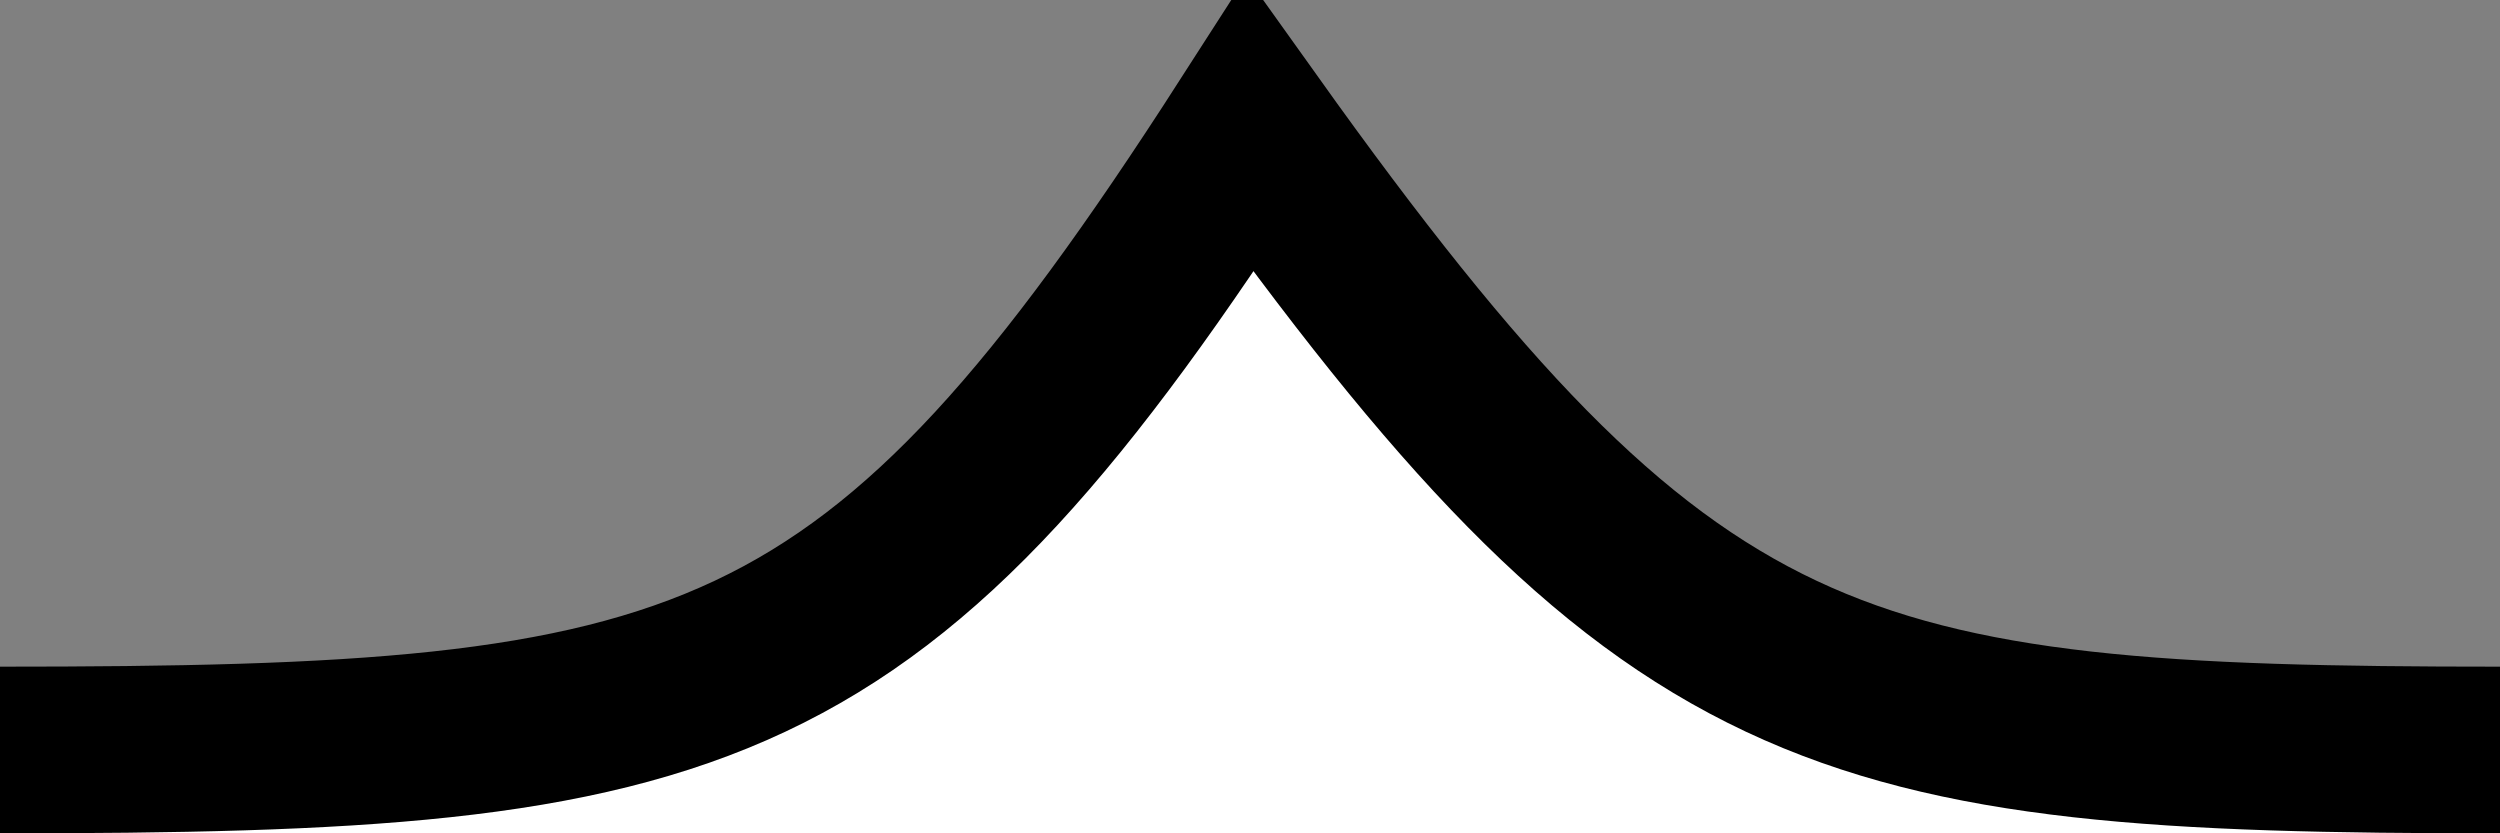
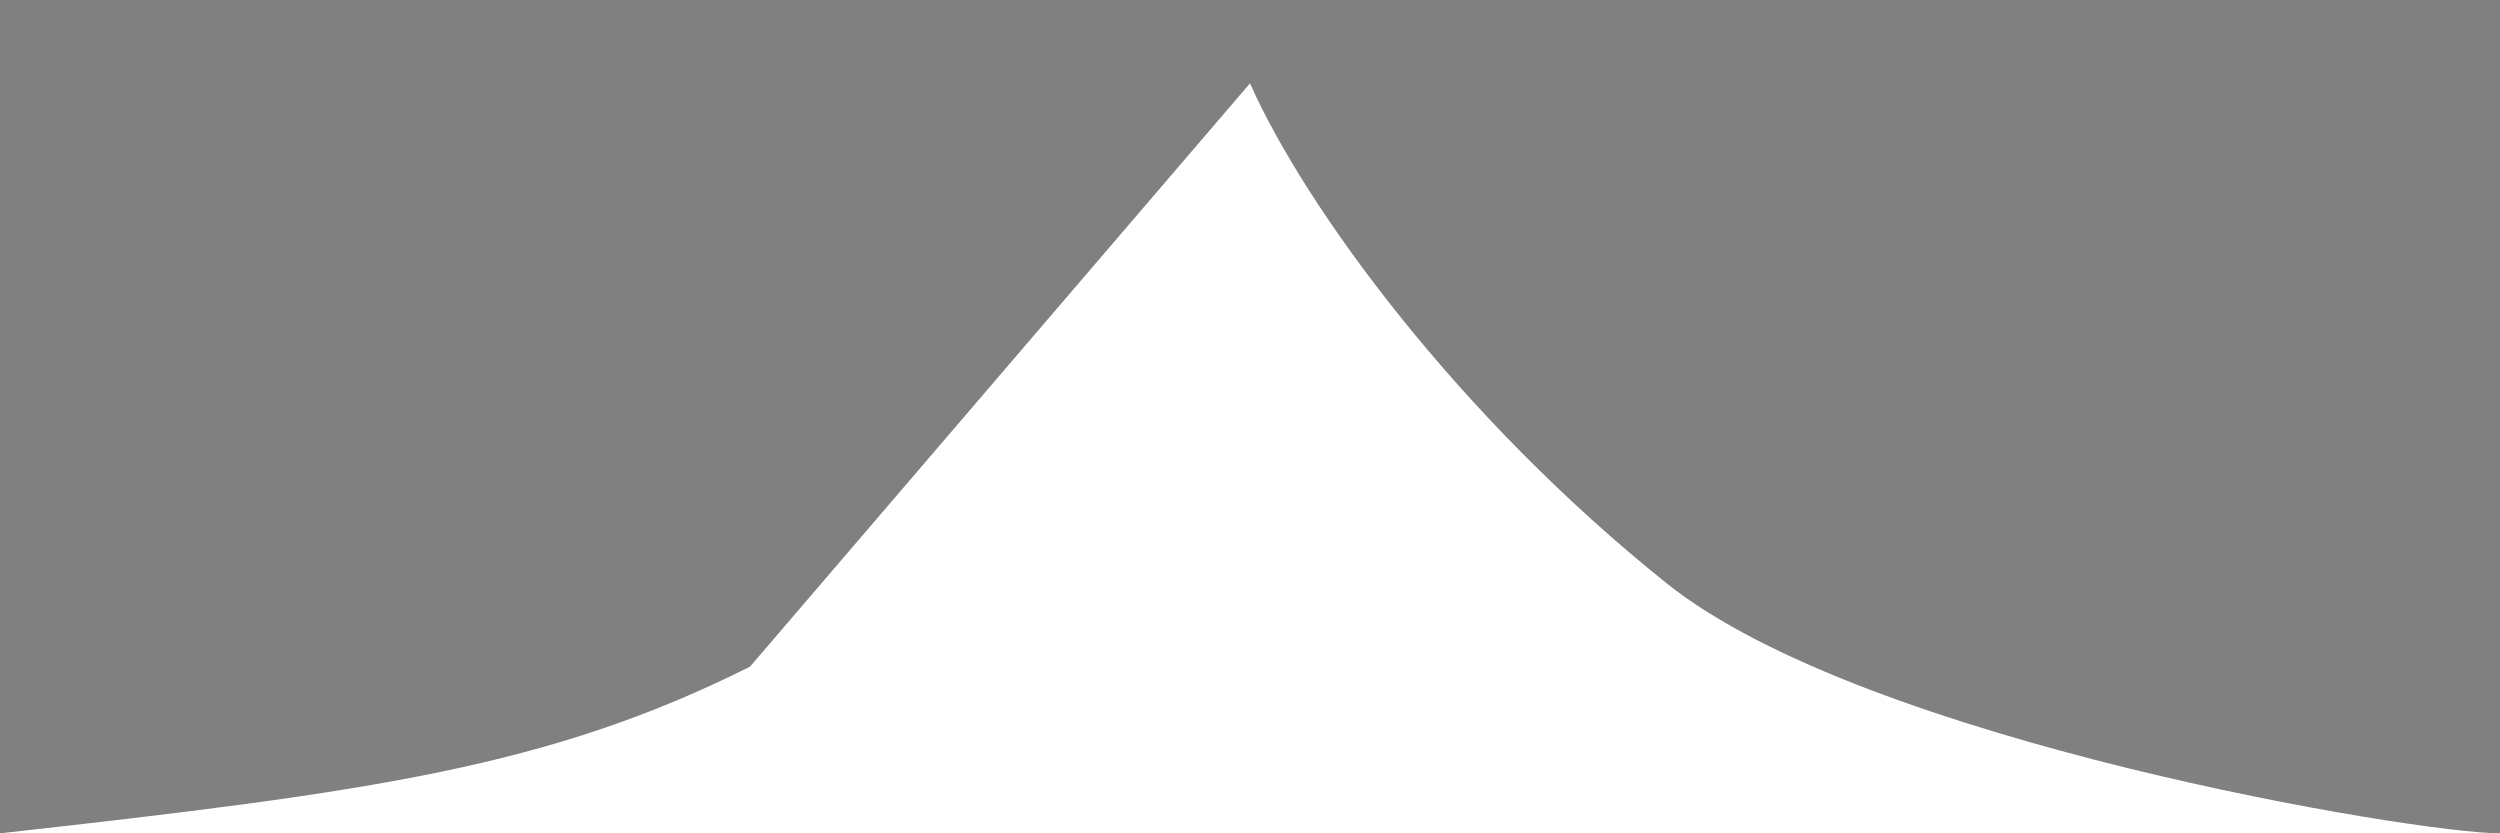
<svg xmlns="http://www.w3.org/2000/svg" width="30" height="10" viewBox="0 0 30 10" fill="none">
  <rect x="0" y="0" width="30" height="10" fill="#808080" stroke="none" />
  <g clip-path="url(#clip0_2121_2020)">
-     <path d="M9 8C6.6 9.2 4.5 9.5 0 10H30C29 10 22.379 8.903 20 7C17.5 5 15.667 2.5 15 1C13.833 2.5 11.4 6.8 9 8Z" fill="white" />
-     <path d="M0 9C8.5 9 10.5 8.5 15 1.5C20 8.5 22 9 30 9" stroke="black" stroke-width="2" />
+     <path d="M9 8C6.6 9.2 4.5 9.5 0 10H30C29 10 22.379 8.903 20 7C17.5 5 15.667 2.5 15 1Z" fill="white" />
  </g>
  <defs>
    <clipPath id="clip0_2121_2020">
      <rect width="30" height="10" fill="white" />
    </clipPath>
  </defs>
</svg>